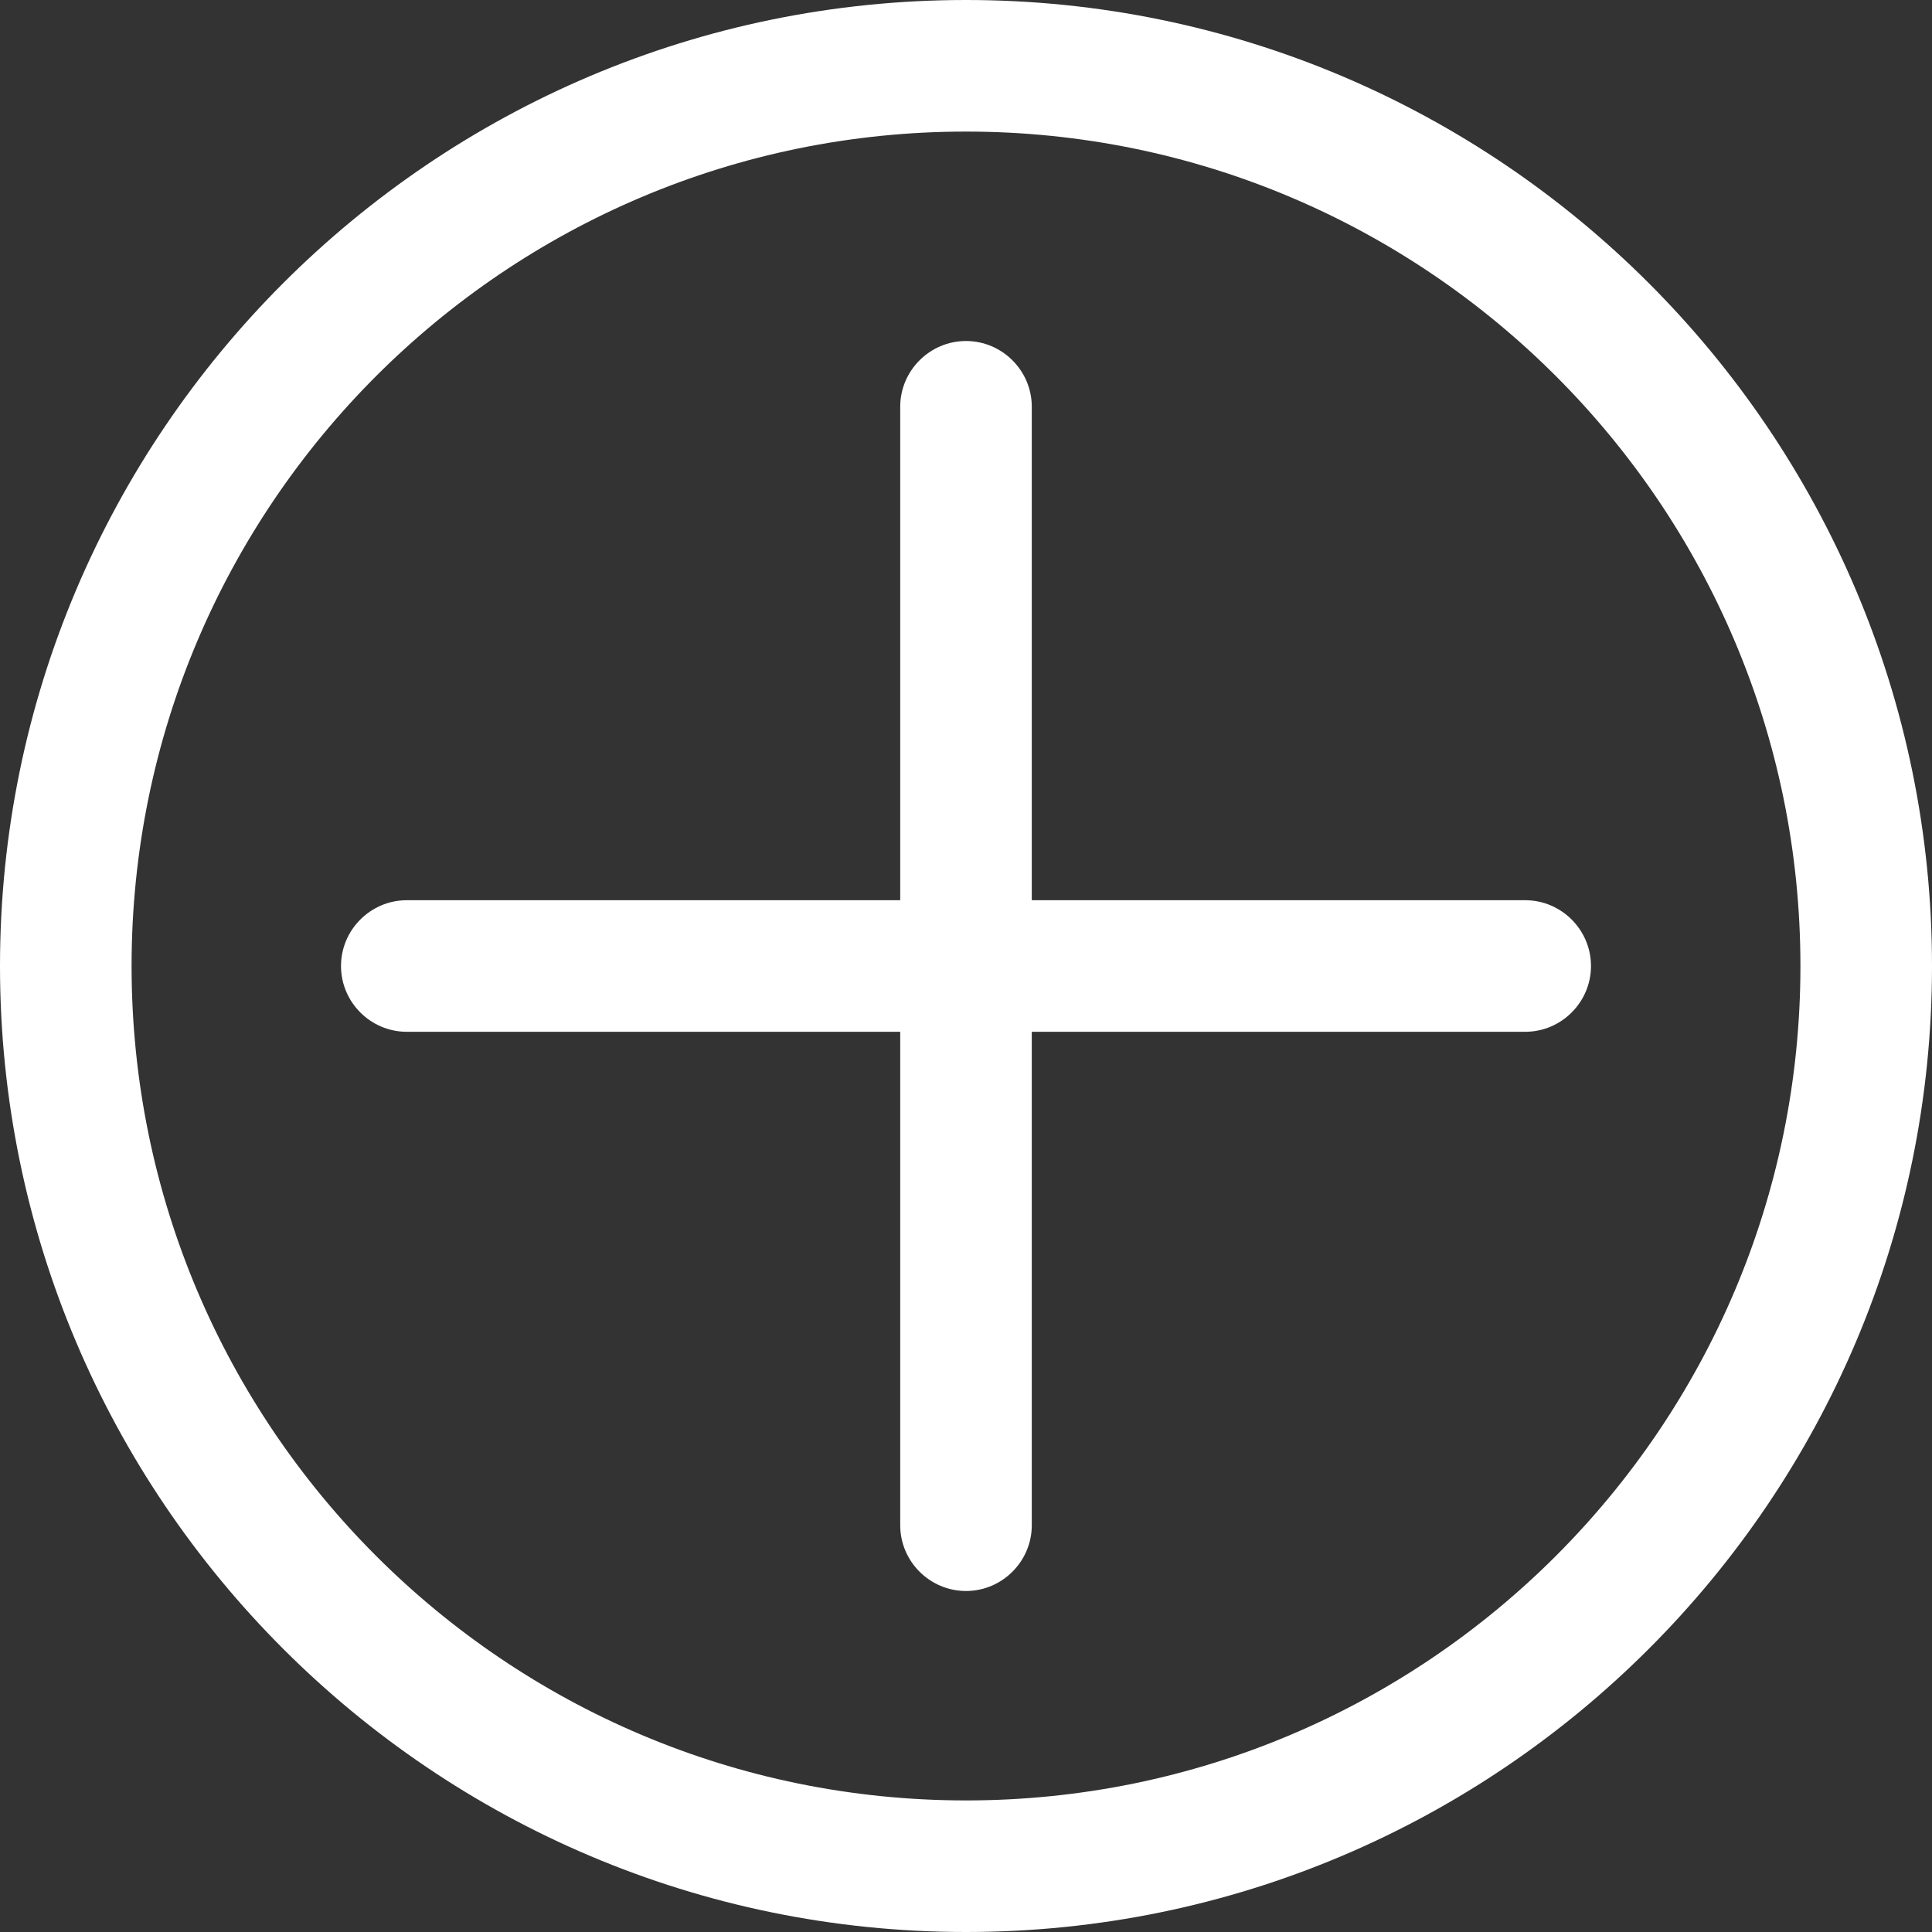
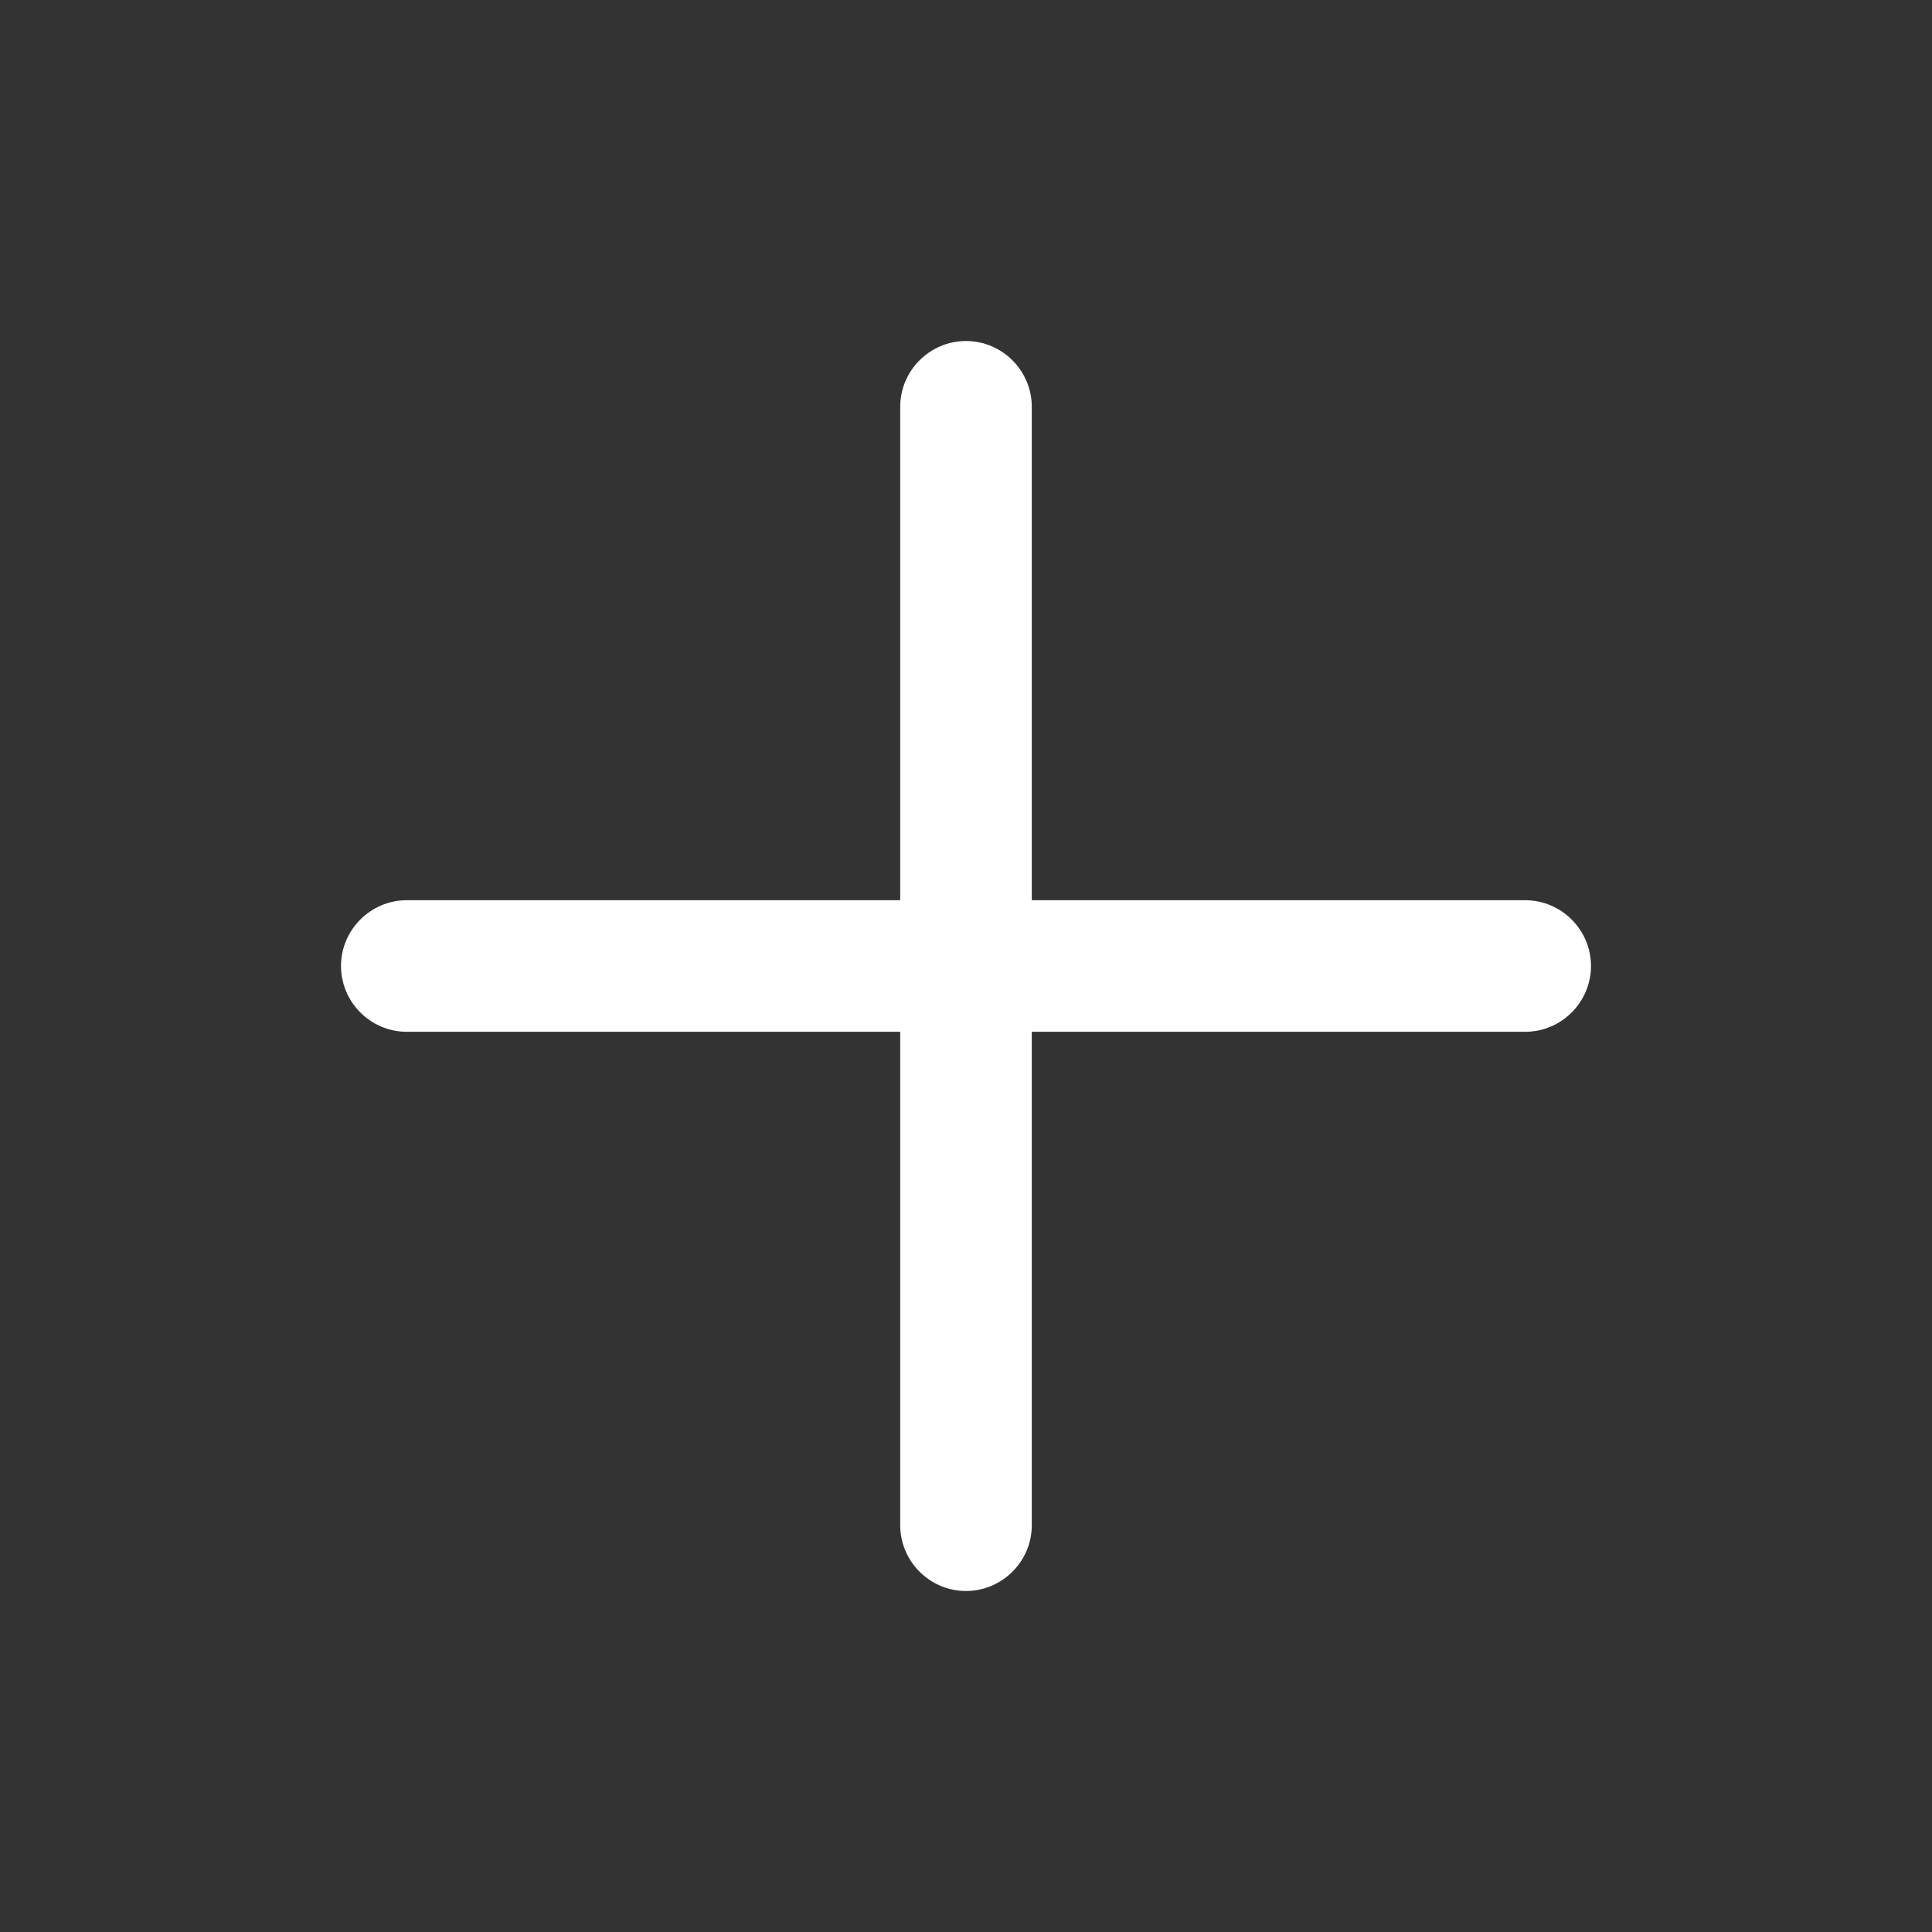
<svg xmlns="http://www.w3.org/2000/svg" version="1.1" id="Capa_1" x="0px" y="0px" viewBox="0 0 499.233 499.233" style="enable-background:new 0 0 499.233 499.233;" xml:space="preserve" width="512px" height="512px">
  <rect x="0" y="0" width="499.233" height="499.233" fill="#333333" stroke="none" />
  <g>
    <g>
      <path d="M105.117,266.617h127.5v127.5c0,9.35,7.65,17,17,17c9.35,0,17-7.65,17-17v-127.5h127.5c9.35,0,17-7.65,17-17    c0-9.35-7.65-17-17-17h-127.5v-127.5c0-9.35-7.65-17-17-17c-9.35,0-17,7.65-17,17v127.5h-127.5c-9.35,0-17,7.65-17,17    C88.117,258.967,95.767,266.617,105.117,266.617z" fill="#FFFFFF" />
-       <path d="M249.617,499.233c137.7,0,249.617-111.917,249.617-249.617S387.317,0,249.617,0S0,111.917,0,249.617    S111.917,499.233,249.617,499.233z M249.617,34c119,0,215.617,96.617,215.617,215.617s-96.617,215.617-215.617,215.617    S34,368.617,34,249.617S130.617,34,249.617,34z" fill="#FFFFFF" />
    </g>
  </g>
  <g>
</g>
  <g>
</g>
  <g>
</g>
  <g>
</g>
  <g>
</g>
  <g>
</g>
  <g>
</g>
  <g>
</g>
  <g>
</g>
  <g>
</g>
  <g>
</g>
  <g>
</g>
  <g>
</g>
  <g>
</g>
  <g>
</g>
</svg>